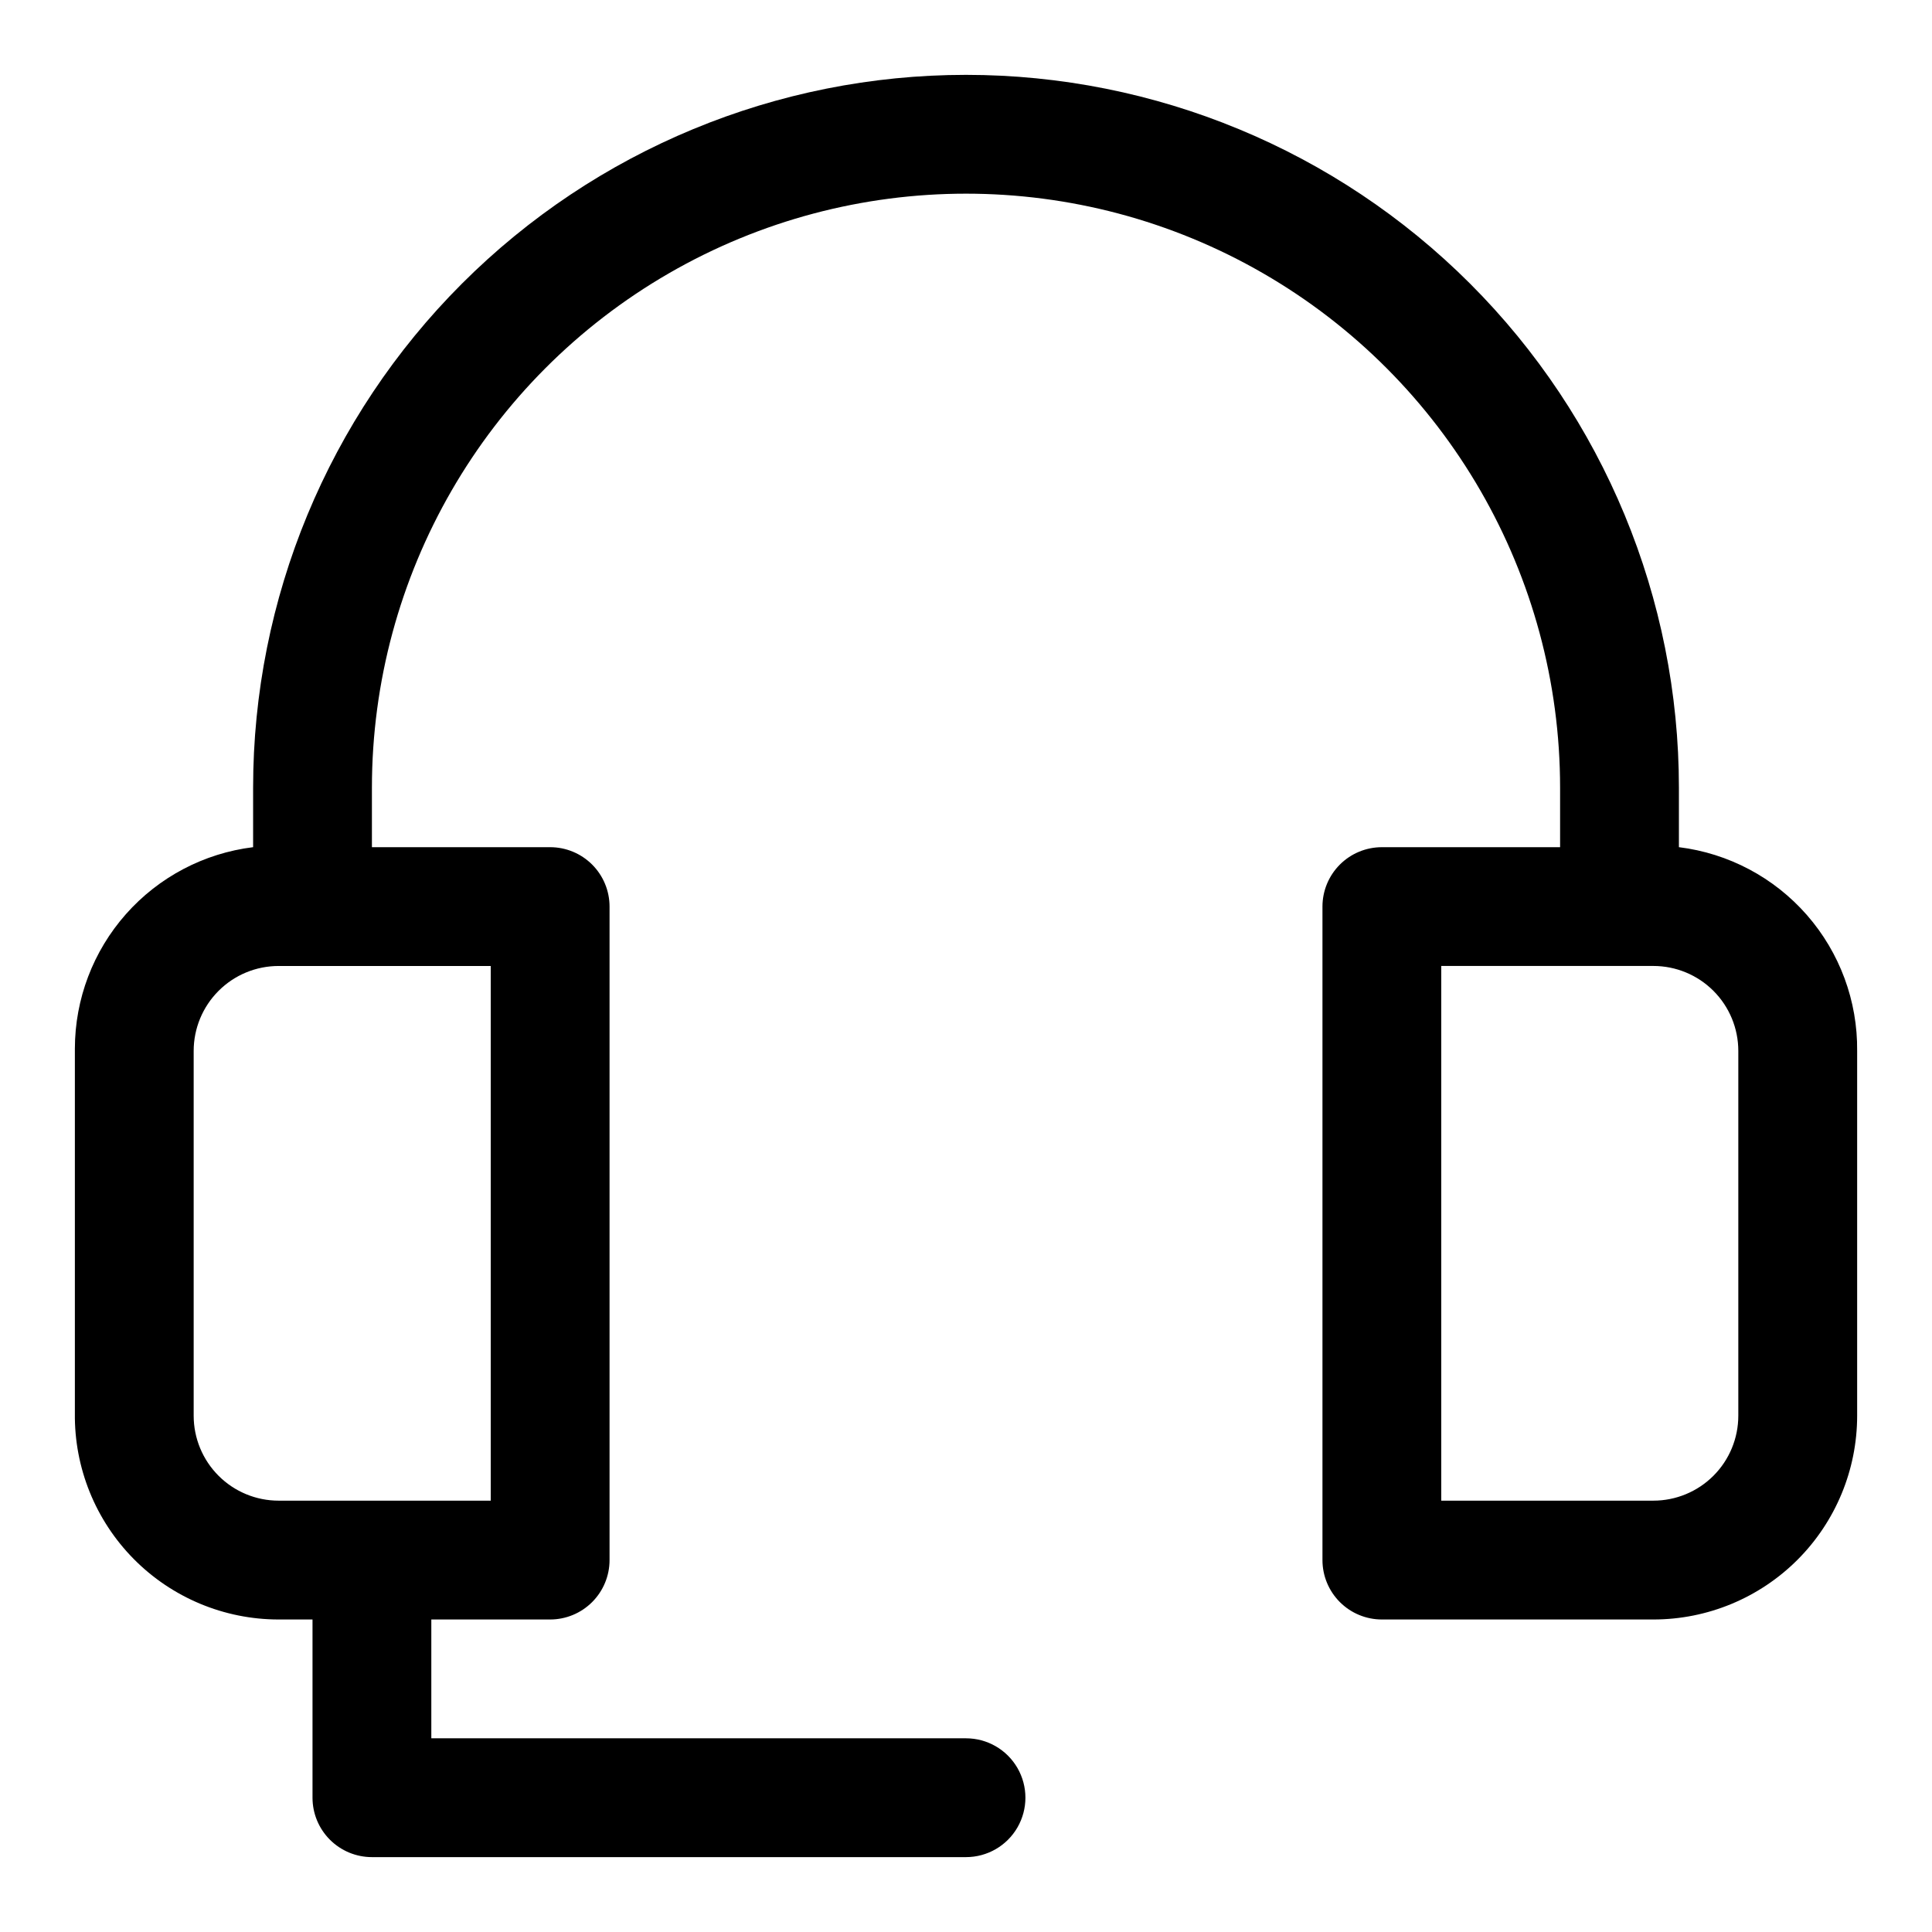
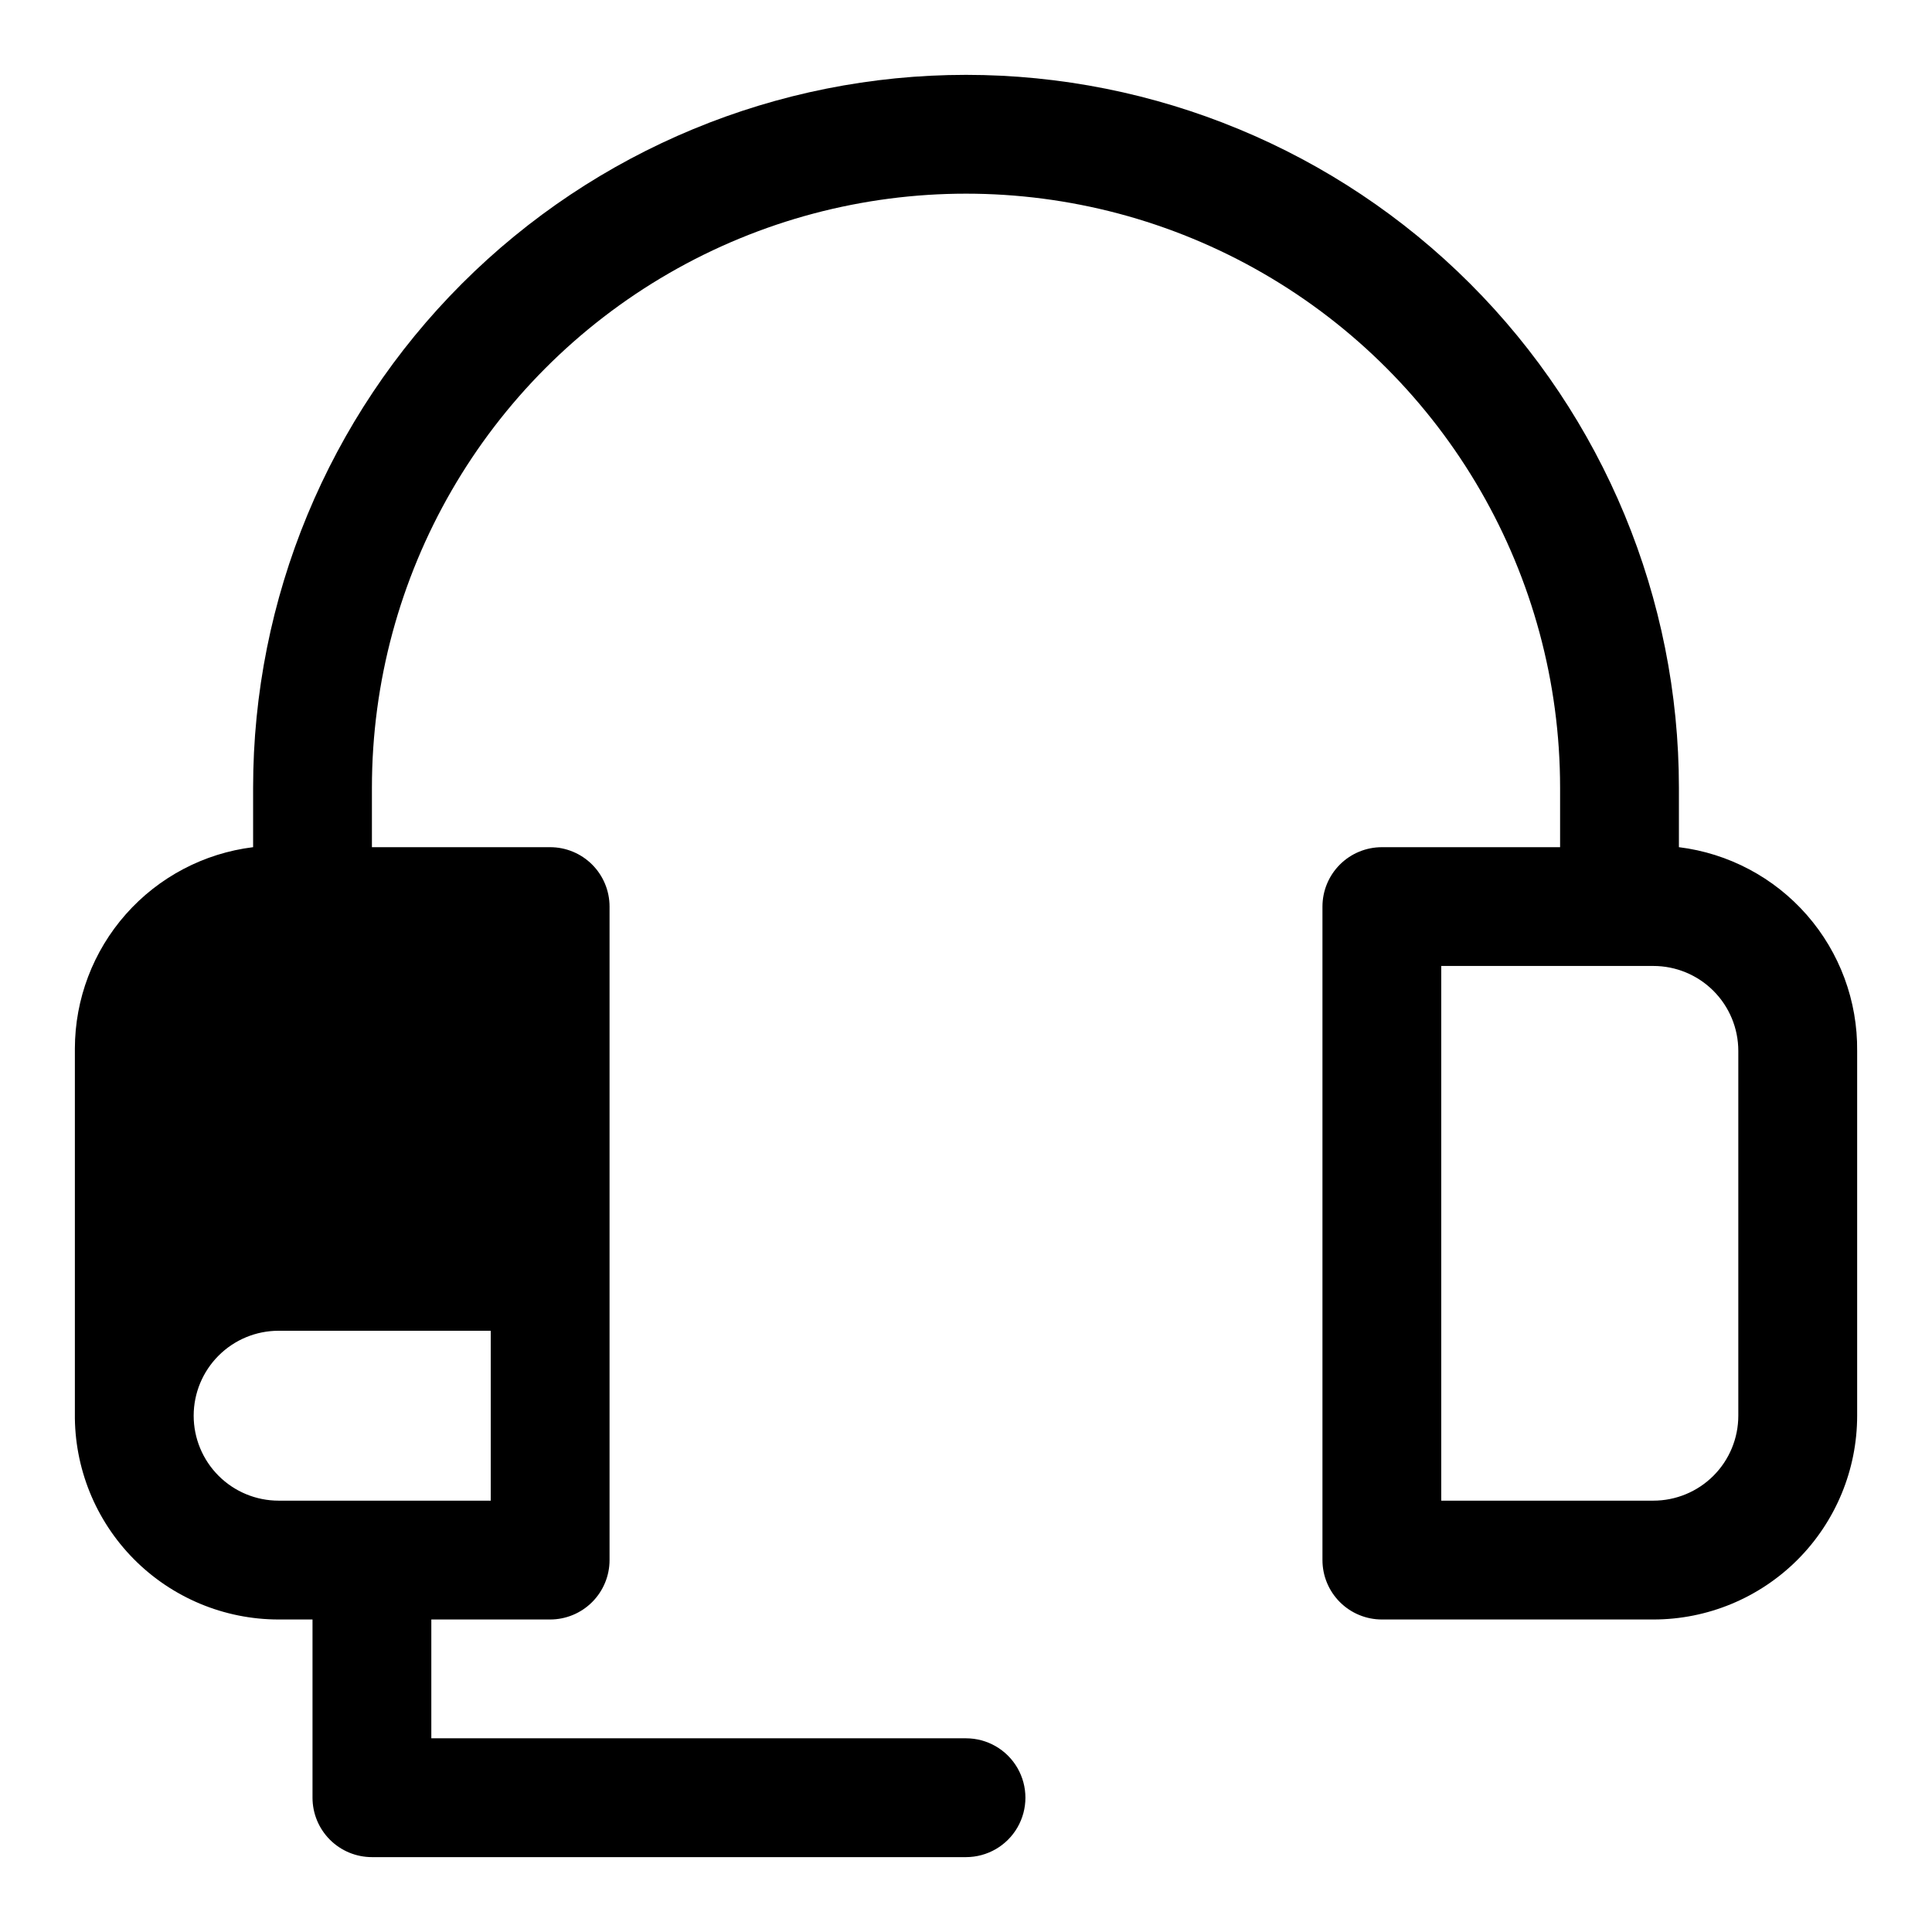
<svg xmlns="http://www.w3.org/2000/svg" fill="#000000" width="800px" height="800px" version="1.1" viewBox="144 144 512 512">
-   <path d="m588.93 368.51v-15.746c0-50.105-19.902-98.16-55.336-133.59-35.43-35.43-83.484-55.336-133.59-55.336-50.109 0-98.164 19.906-133.59 55.336-35.43 35.434-55.336 83.488-55.336 133.59v15.746c-13.023 1.609-25.012 7.922-33.711 17.754-8.695 9.828-13.504 22.492-13.523 35.617v96.668c-0.168 14.43 5.449 28.328 15.594 38.594 10.145 10.262 23.977 16.039 38.41 16.039h8.973v47.23c0 4.176 1.66 8.18 4.613 11.133s6.957 4.613 11.133 4.613h157.44c5.625 0 10.82-3 13.633-7.871 2.812-4.875 2.812-10.875 0-15.746-2.812-4.871-8.008-7.871-13.633-7.871h-141.7v-31.488h31.488c4.176 0 8.18-1.66 11.133-4.613 2.953-2.953 4.613-6.957 4.613-11.133v-173.18c0-4.176-1.66-8.18-4.613-11.133s-6.957-4.609-11.133-4.609h-47.23v-15.746c0-56.246 30.008-108.22 78.719-136.35 48.715-28.125 108.73-28.125 157.44 0s78.719 80.102 78.719 136.35v15.742l-47.23 0.004c-4.176 0-8.18 1.656-11.133 4.609s-4.613 6.957-4.613 11.133v173.18c0 4.176 1.66 8.18 4.613 11.133 2.953 2.953 6.957 4.613 11.133 4.613h71.949c14.324 0 28.059-5.691 38.188-15.816 10.125-10.129 15.816-23.863 15.816-38.188v-96.668c0.137-13.23-4.602-26.051-13.312-36.012-8.711-9.961-20.789-16.363-33.922-17.988zm-314.88 173.18h-56.207c-5.973 0-11.699-2.371-15.918-6.594-4.223-4.223-6.598-9.949-6.598-15.922v-96.668c0-5.969 2.375-11.695 6.598-15.918 4.219-4.223 9.945-6.594 15.918-6.594h56.207zm330.62-22.516c0 5.973-2.371 11.699-6.594 15.922-4.223 4.223-9.949 6.594-15.922 6.594h-56.207v-141.7h56.207c5.973 0 11.699 2.371 15.922 6.594s6.594 9.949 6.594 15.918z" />
+   <path d="m588.93 368.51v-15.746c0-50.105-19.902-98.16-55.336-133.59-35.43-35.43-83.484-55.336-133.59-55.336-50.109 0-98.164 19.906-133.59 55.336-35.43 35.434-55.336 83.488-55.336 133.59v15.746c-13.023 1.609-25.012 7.922-33.711 17.754-8.695 9.828-13.504 22.492-13.523 35.617v96.668c-0.168 14.43 5.449 28.328 15.594 38.594 10.145 10.262 23.977 16.039 38.41 16.039h8.973v47.23c0 4.176 1.66 8.18 4.613 11.133s6.957 4.613 11.133 4.613h157.44c5.625 0 10.82-3 13.633-7.871 2.812-4.875 2.812-10.875 0-15.746-2.812-4.871-8.008-7.871-13.633-7.871h-141.7v-31.488h31.488c4.176 0 8.18-1.66 11.133-4.613 2.953-2.953 4.613-6.957 4.613-11.133v-173.18c0-4.176-1.66-8.18-4.613-11.133s-6.957-4.609-11.133-4.609h-47.23v-15.746c0-56.246 30.008-108.22 78.719-136.35 48.715-28.125 108.73-28.125 157.44 0s78.719 80.102 78.719 136.35v15.742l-47.23 0.004c-4.176 0-8.18 1.656-11.133 4.609s-4.613 6.957-4.613 11.133v173.18c0 4.176 1.66 8.18 4.613 11.133 2.953 2.953 6.957 4.613 11.133 4.613h71.949c14.324 0 28.059-5.691 38.188-15.816 10.125-10.129 15.816-23.863 15.816-38.188v-96.668c0.137-13.23-4.602-26.051-13.312-36.012-8.711-9.961-20.789-16.363-33.922-17.988zm-314.88 173.18h-56.207c-5.973 0-11.699-2.371-15.918-6.594-4.223-4.223-6.598-9.949-6.598-15.922c0-5.969 2.375-11.695 6.598-15.918 4.219-4.223 9.945-6.594 15.918-6.594h56.207zm330.62-22.516c0 5.973-2.371 11.699-6.594 15.922-4.223 4.223-9.949 6.594-15.922 6.594h-56.207v-141.7h56.207c5.973 0 11.699 2.371 15.922 6.594s6.594 9.949 6.594 15.918z" />
</svg>